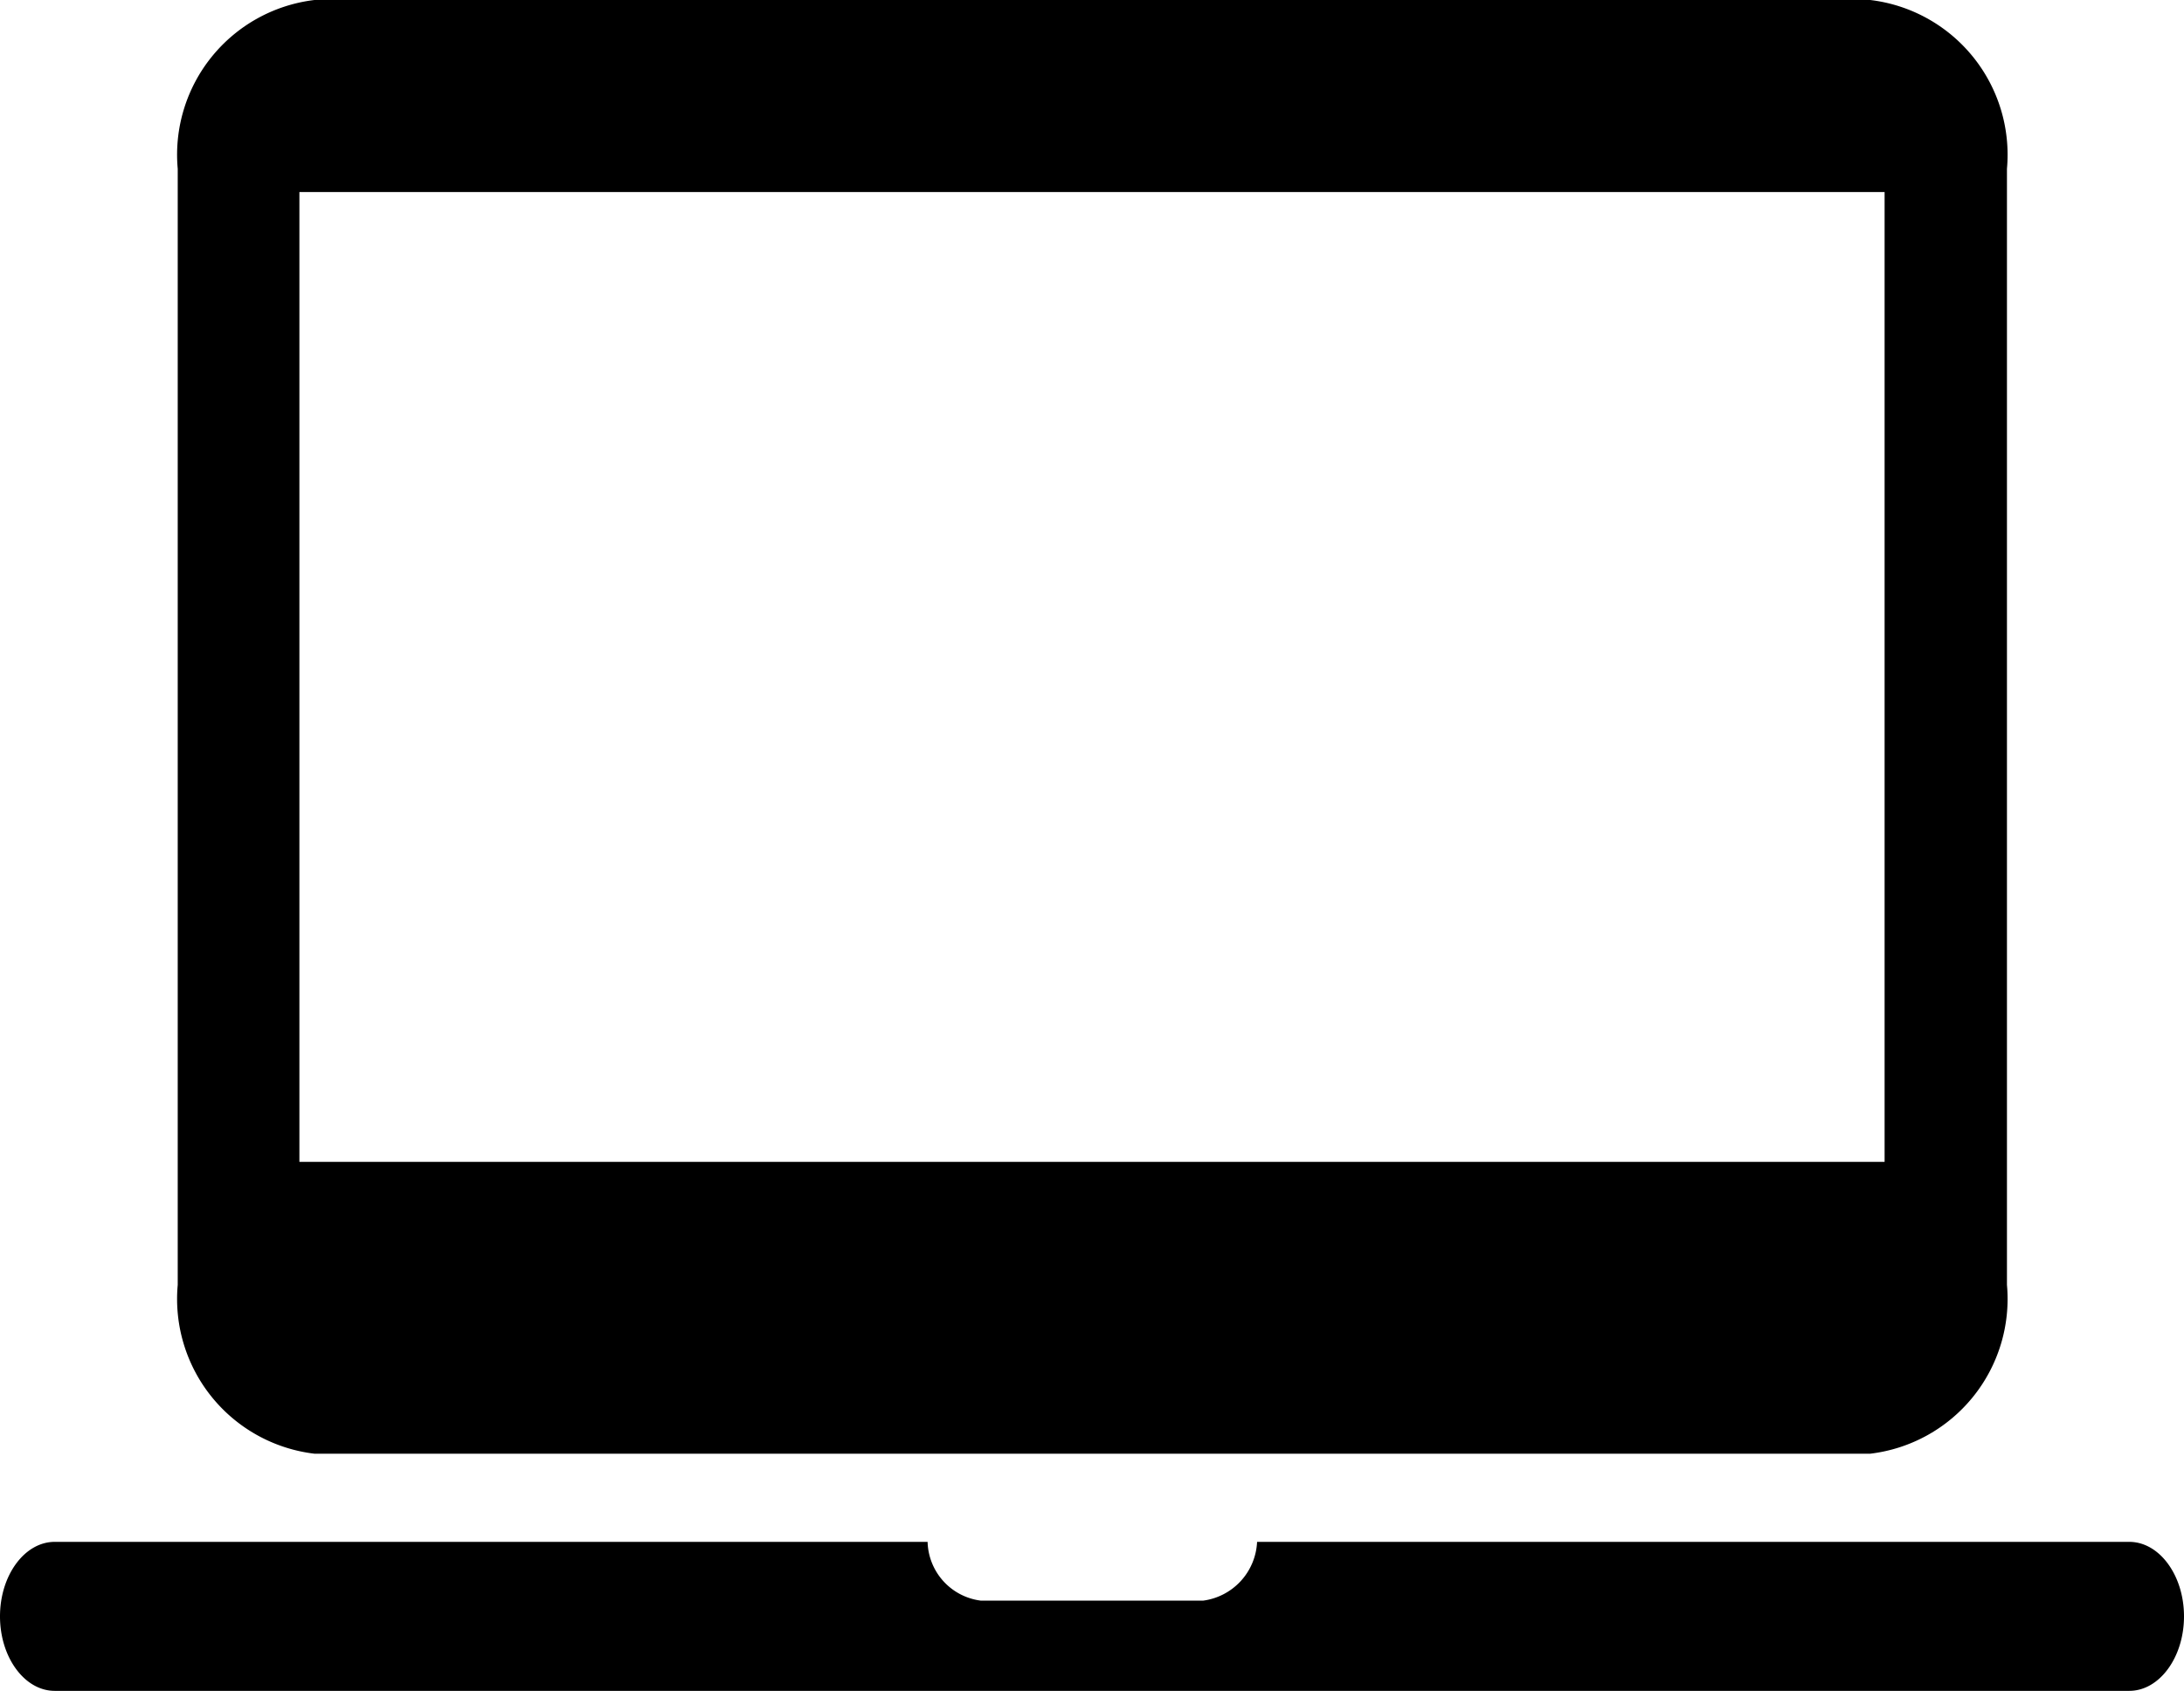
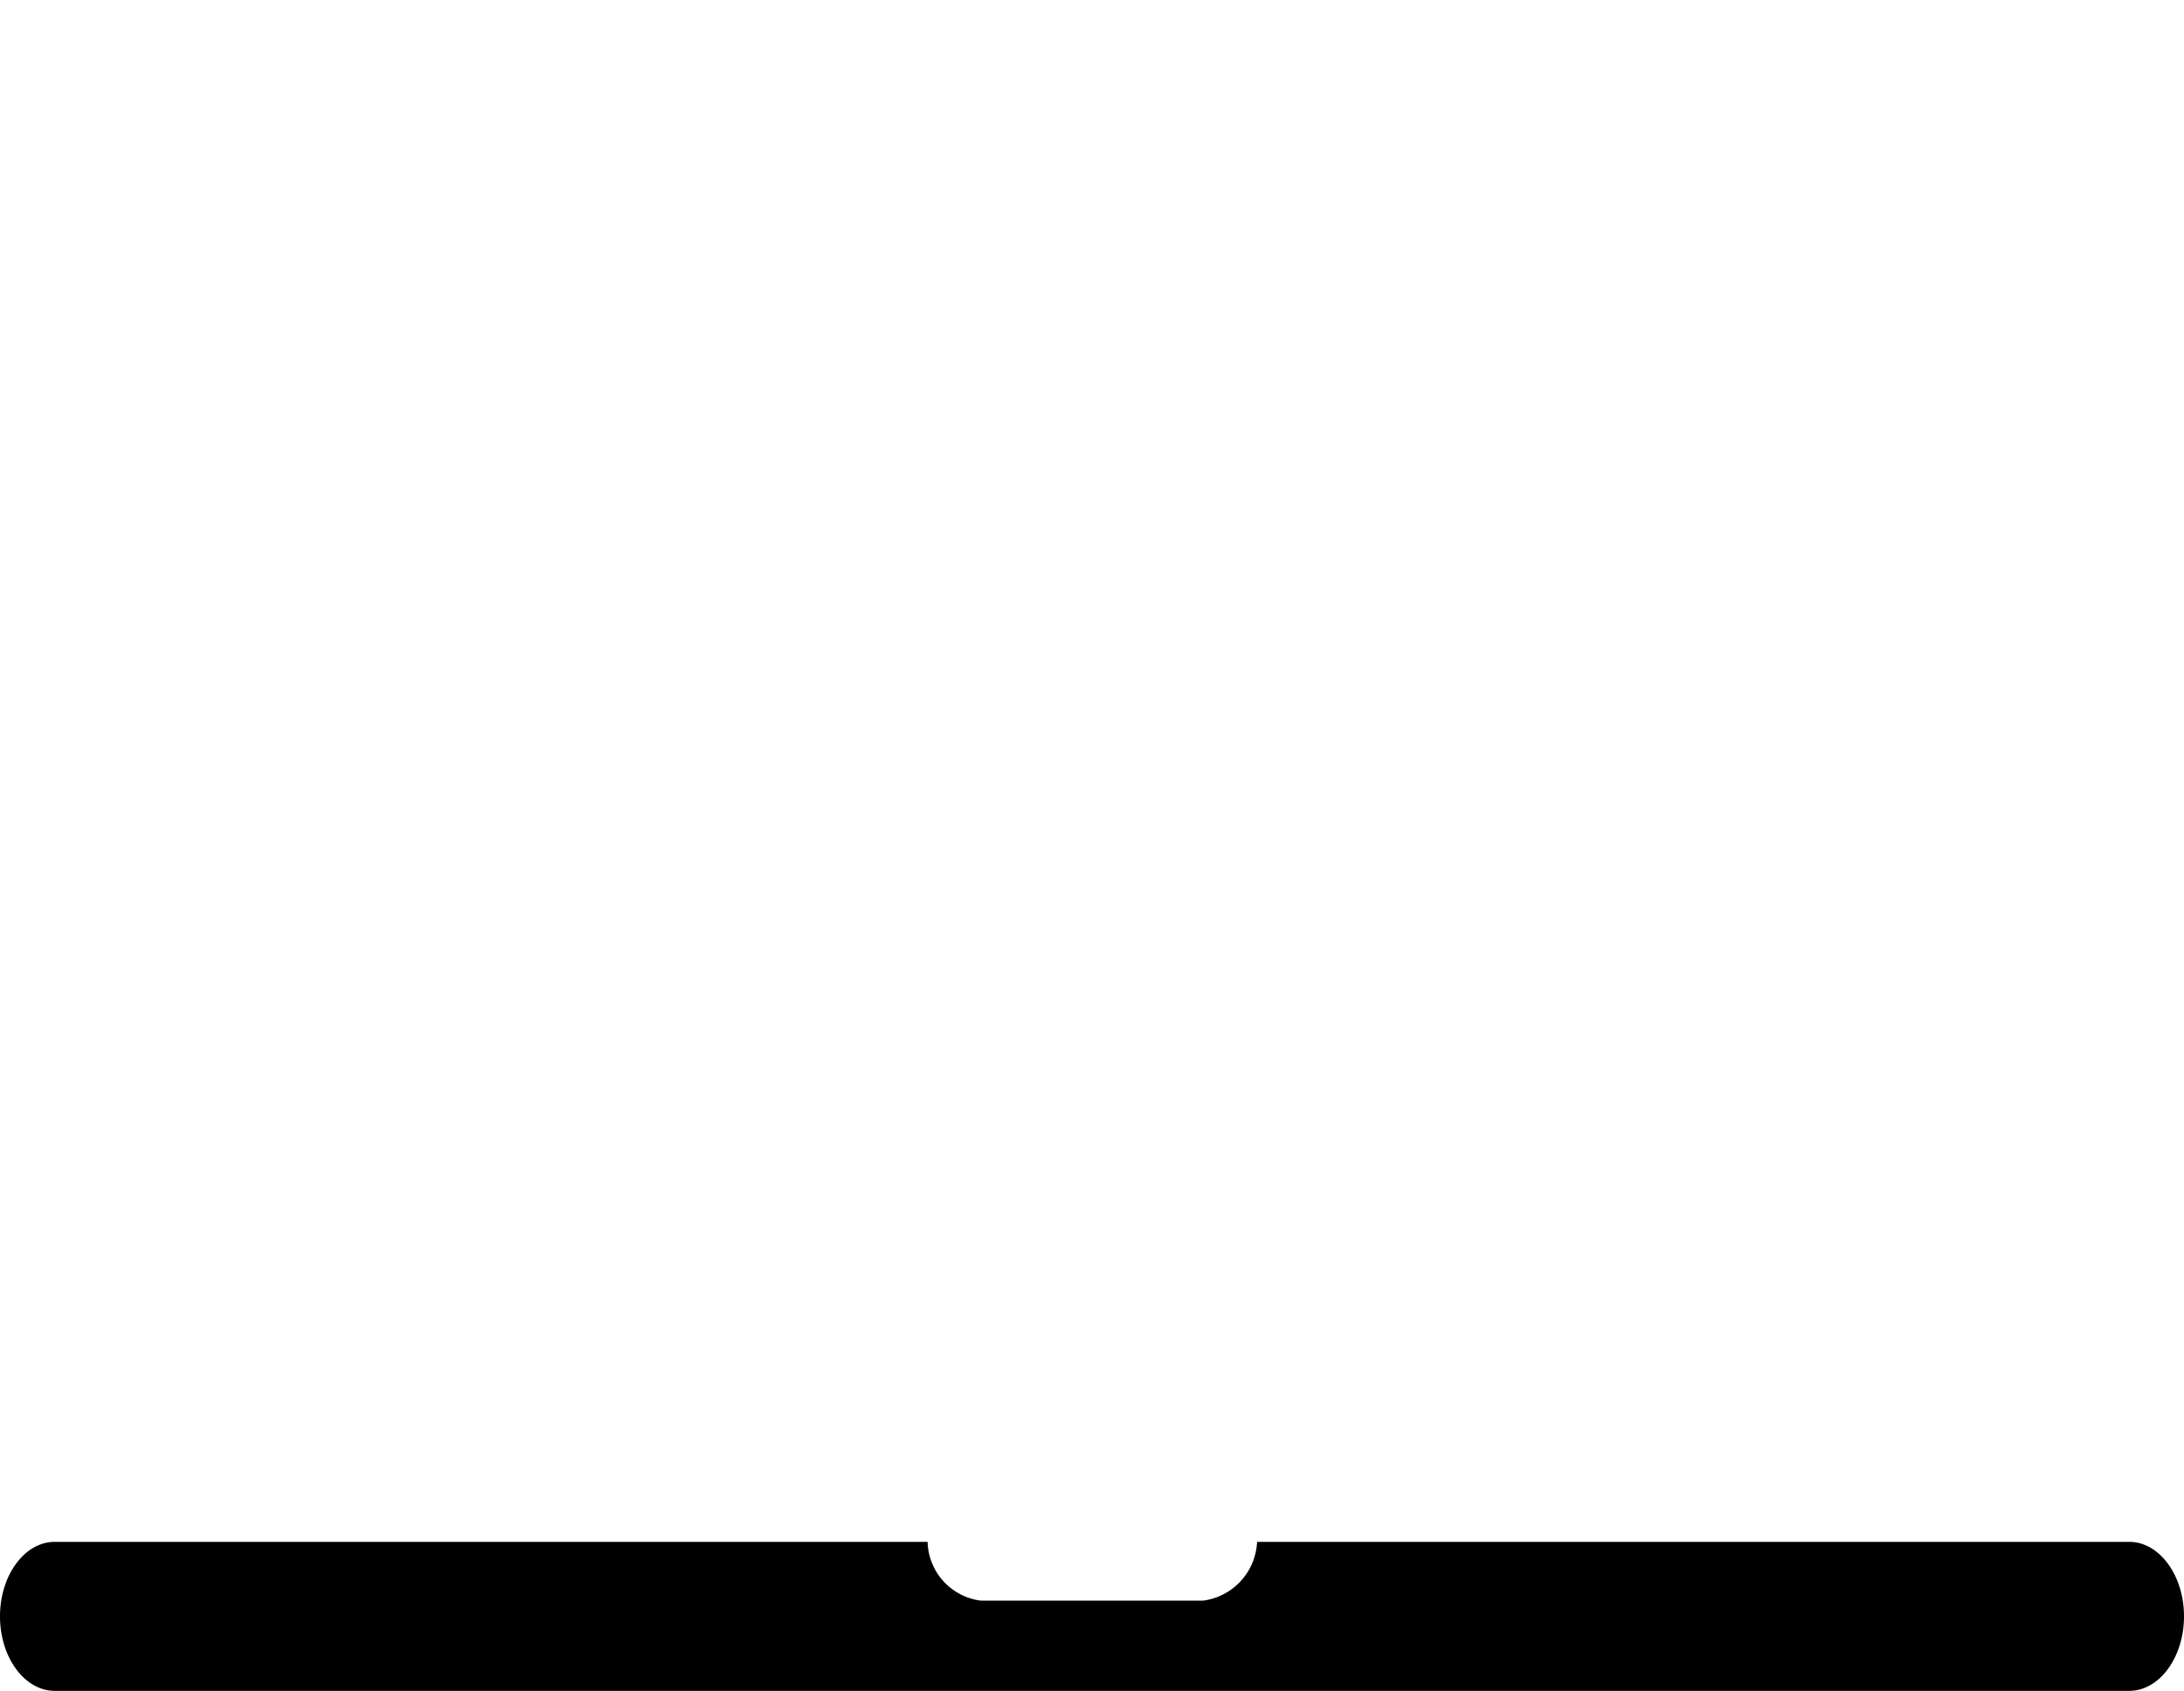
<svg xmlns="http://www.w3.org/2000/svg" viewBox="0 0 31.95 24.74">
  <g id="Layer_2" data-name="Layer 2">
    <g id="Layer_1-2" data-name="Layer 1">
-       <path d="M27.36,0H4.6a2.28,2.28,0,0,0-2,2.47V18.8a2.28,2.28,0,0,0,2,2.47H27.36a2.28,2.28,0,0,0,2-2.47V2.47A2.28,2.28,0,0,0,27.36,0Zm.21,17H4.38V2.81H27.57Z" />
      <path d="M31.15,22.56H18.39a.91.91,0,0,1-.79.86H14.35a.89.89,0,0,1-.78-.86H.8c-.44,0-.8.49-.8,1.09s.36,1.09.8,1.09H31.15c.44,0,.8-.49.8-1.09S31.59,22.56,31.15,22.56Z" />
    </g>
  </g>
</svg>